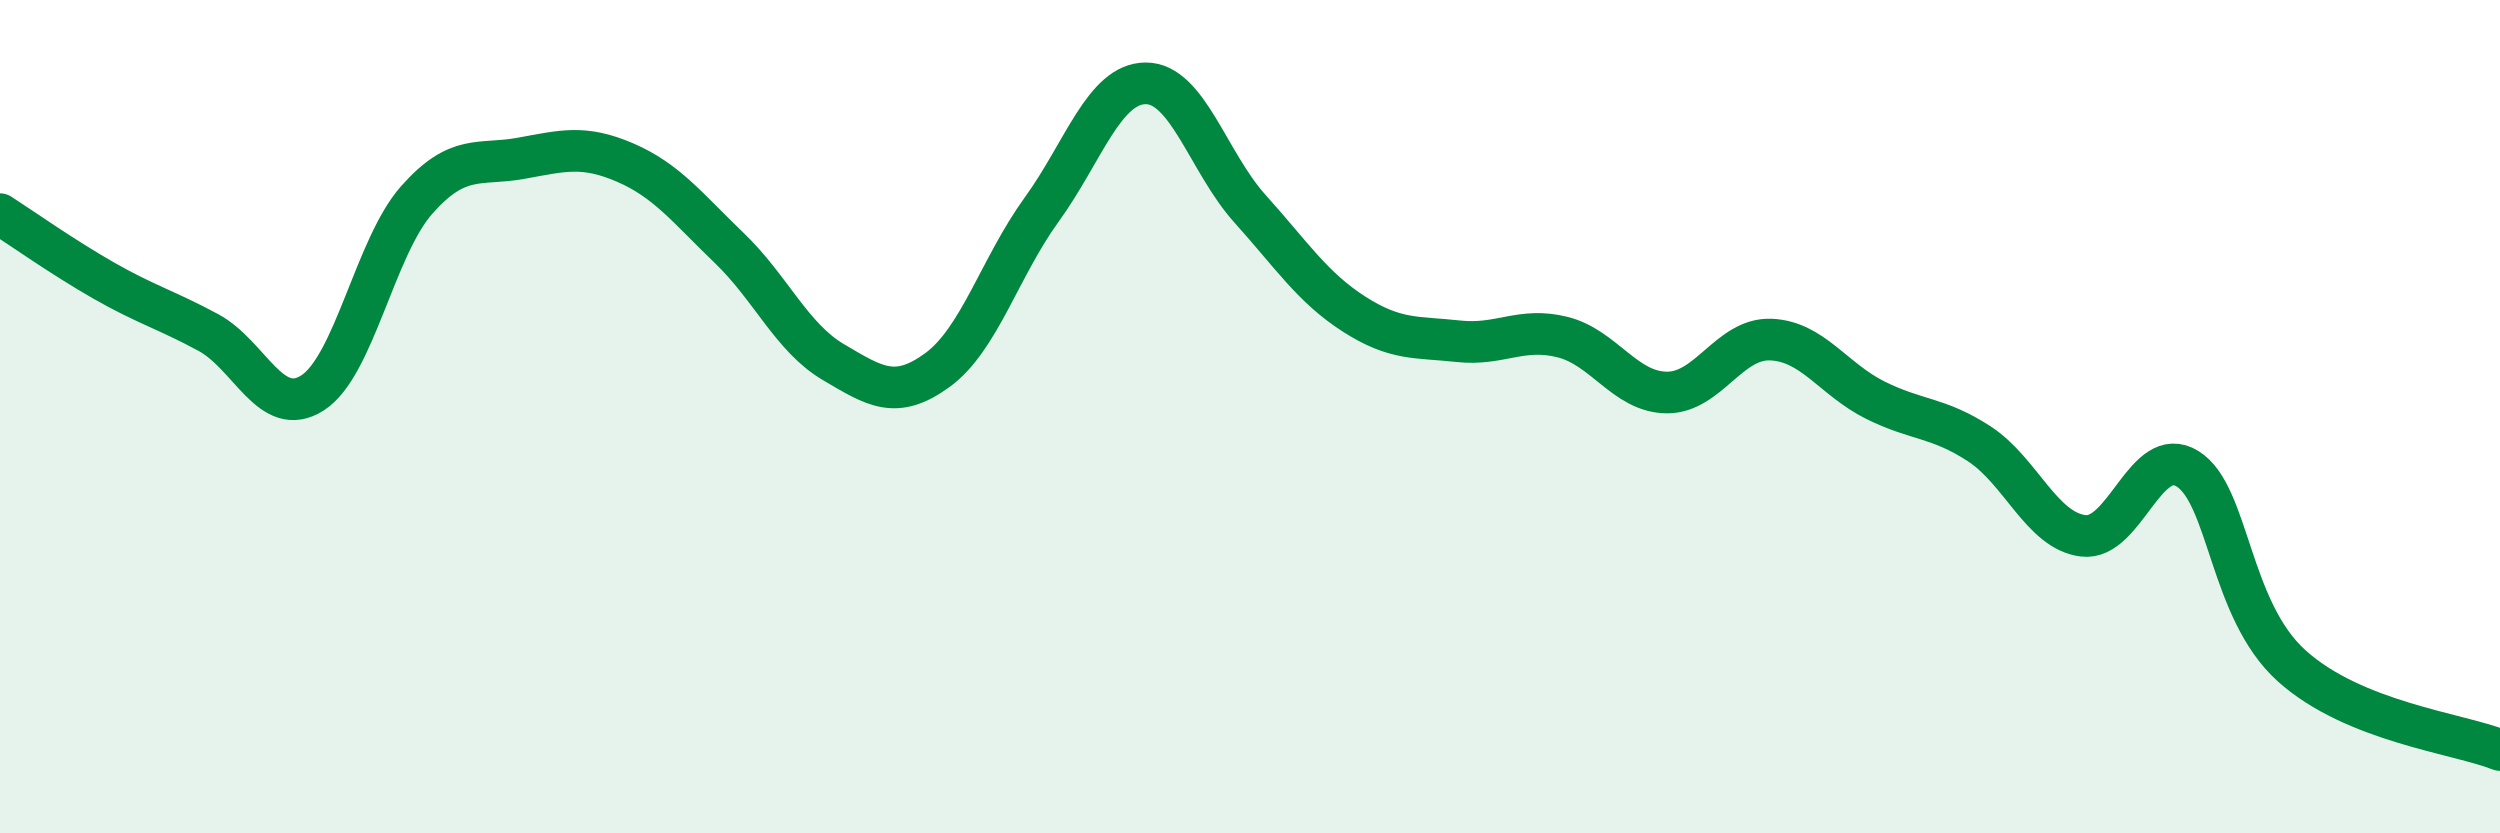
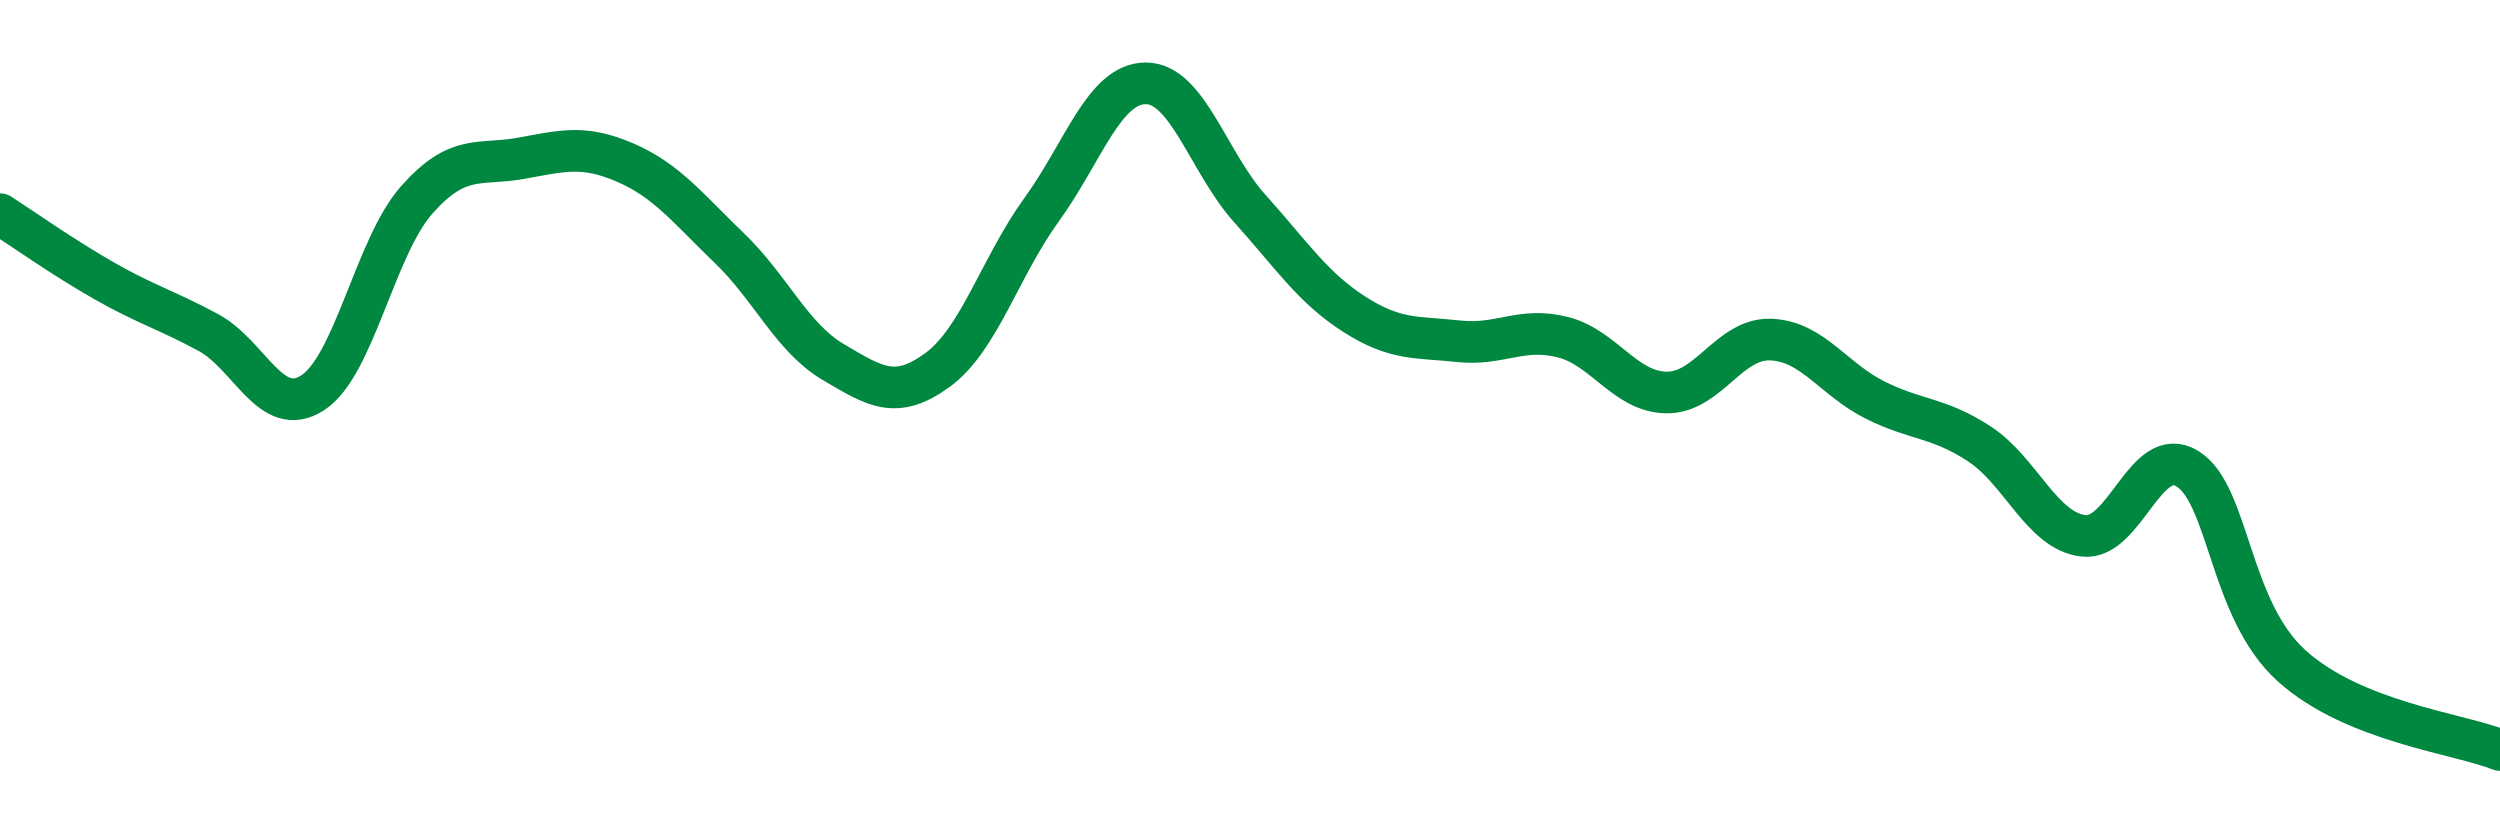
<svg xmlns="http://www.w3.org/2000/svg" width="60" height="20" viewBox="0 0 60 20">
-   <path d="M 0,5.14 C 0.5,5.46 1.5,6.17 2.5,6.74 C 3.5,7.31 4,7.44 5,7.98 C 6,8.52 6.5,10.07 7.5,9.43 C 8.5,8.79 9,5.93 10,4.8 C 11,3.67 11.5,3.98 12.5,3.8 C 13.5,3.62 14,3.47 15,3.9 C 16,4.33 16.5,4.99 17.5,5.95 C 18.5,6.91 19,8.1 20,8.69 C 21,9.28 21.5,9.61 22.5,8.88 C 23.5,8.15 24,6.41 25,5.03 C 26,3.65 26.5,2 27.5,2 C 28.5,2 29,3.9 30,5.01 C 31,6.12 31.5,6.9 32.5,7.54 C 33.5,8.18 34,8.08 35,8.19 C 36,8.3 36.5,7.84 37.5,8.09 C 38.5,8.34 39,9.41 40,9.42 C 41,9.43 41.5,8.11 42.5,8.15 C 43.5,8.19 44,9.1 45,9.6 C 46,10.1 46.5,10 47.5,10.65 C 48.5,11.3 49,12.74 50,12.86 C 51,12.98 51.5,10.63 52.5,11.25 C 53.5,11.87 53.5,14.63 55,15.98 C 56.5,17.33 59,17.6 60,18L60 20L0 20Z" fill="#008740" opacity="0.1" stroke-linecap="round" stroke-linejoin="round" />
  <path d="M 0,5.14 C 0.5,5.46 1.5,6.17 2.5,6.74 C 3.5,7.31 4,7.44 5,7.98 C 6,8.52 6.5,10.07 7.5,9.43 C 8.5,8.79 9,5.93 10,4.8 C 11,3.67 11.5,3.98 12.5,3.8 C 13.5,3.62 14,3.47 15,3.9 C 16,4.33 16.5,4.99 17.5,5.95 C 18.5,6.91 19,8.1 20,8.69 C 21,9.28 21.5,9.61 22.5,8.88 C 23.5,8.15 24,6.41 25,5.03 C 26,3.65 26.5,2 27.5,2 C 28.5,2 29,3.9 30,5.01 C 31,6.12 31.5,6.9 32.5,7.54 C 33.5,8.18 34,8.08 35,8.19 C 36,8.3 36.5,7.84 37.5,8.09 C 38.5,8.34 39,9.41 40,9.42 C 41,9.43 41.5,8.11 42.5,8.15 C 43.5,8.19 44,9.1 45,9.6 C 46,10.1 46.5,10 47.5,10.65 C 48.5,11.3 49,12.74 50,12.86 C 51,12.98 51.5,10.63 52.5,11.25 C 53.5,11.87 53.5,14.63 55,15.98 C 56.5,17.33 59,17.6 60,18" stroke="#008740" stroke-width="1" fill="none" stroke-linecap="round" stroke-linejoin="round" />
</svg>